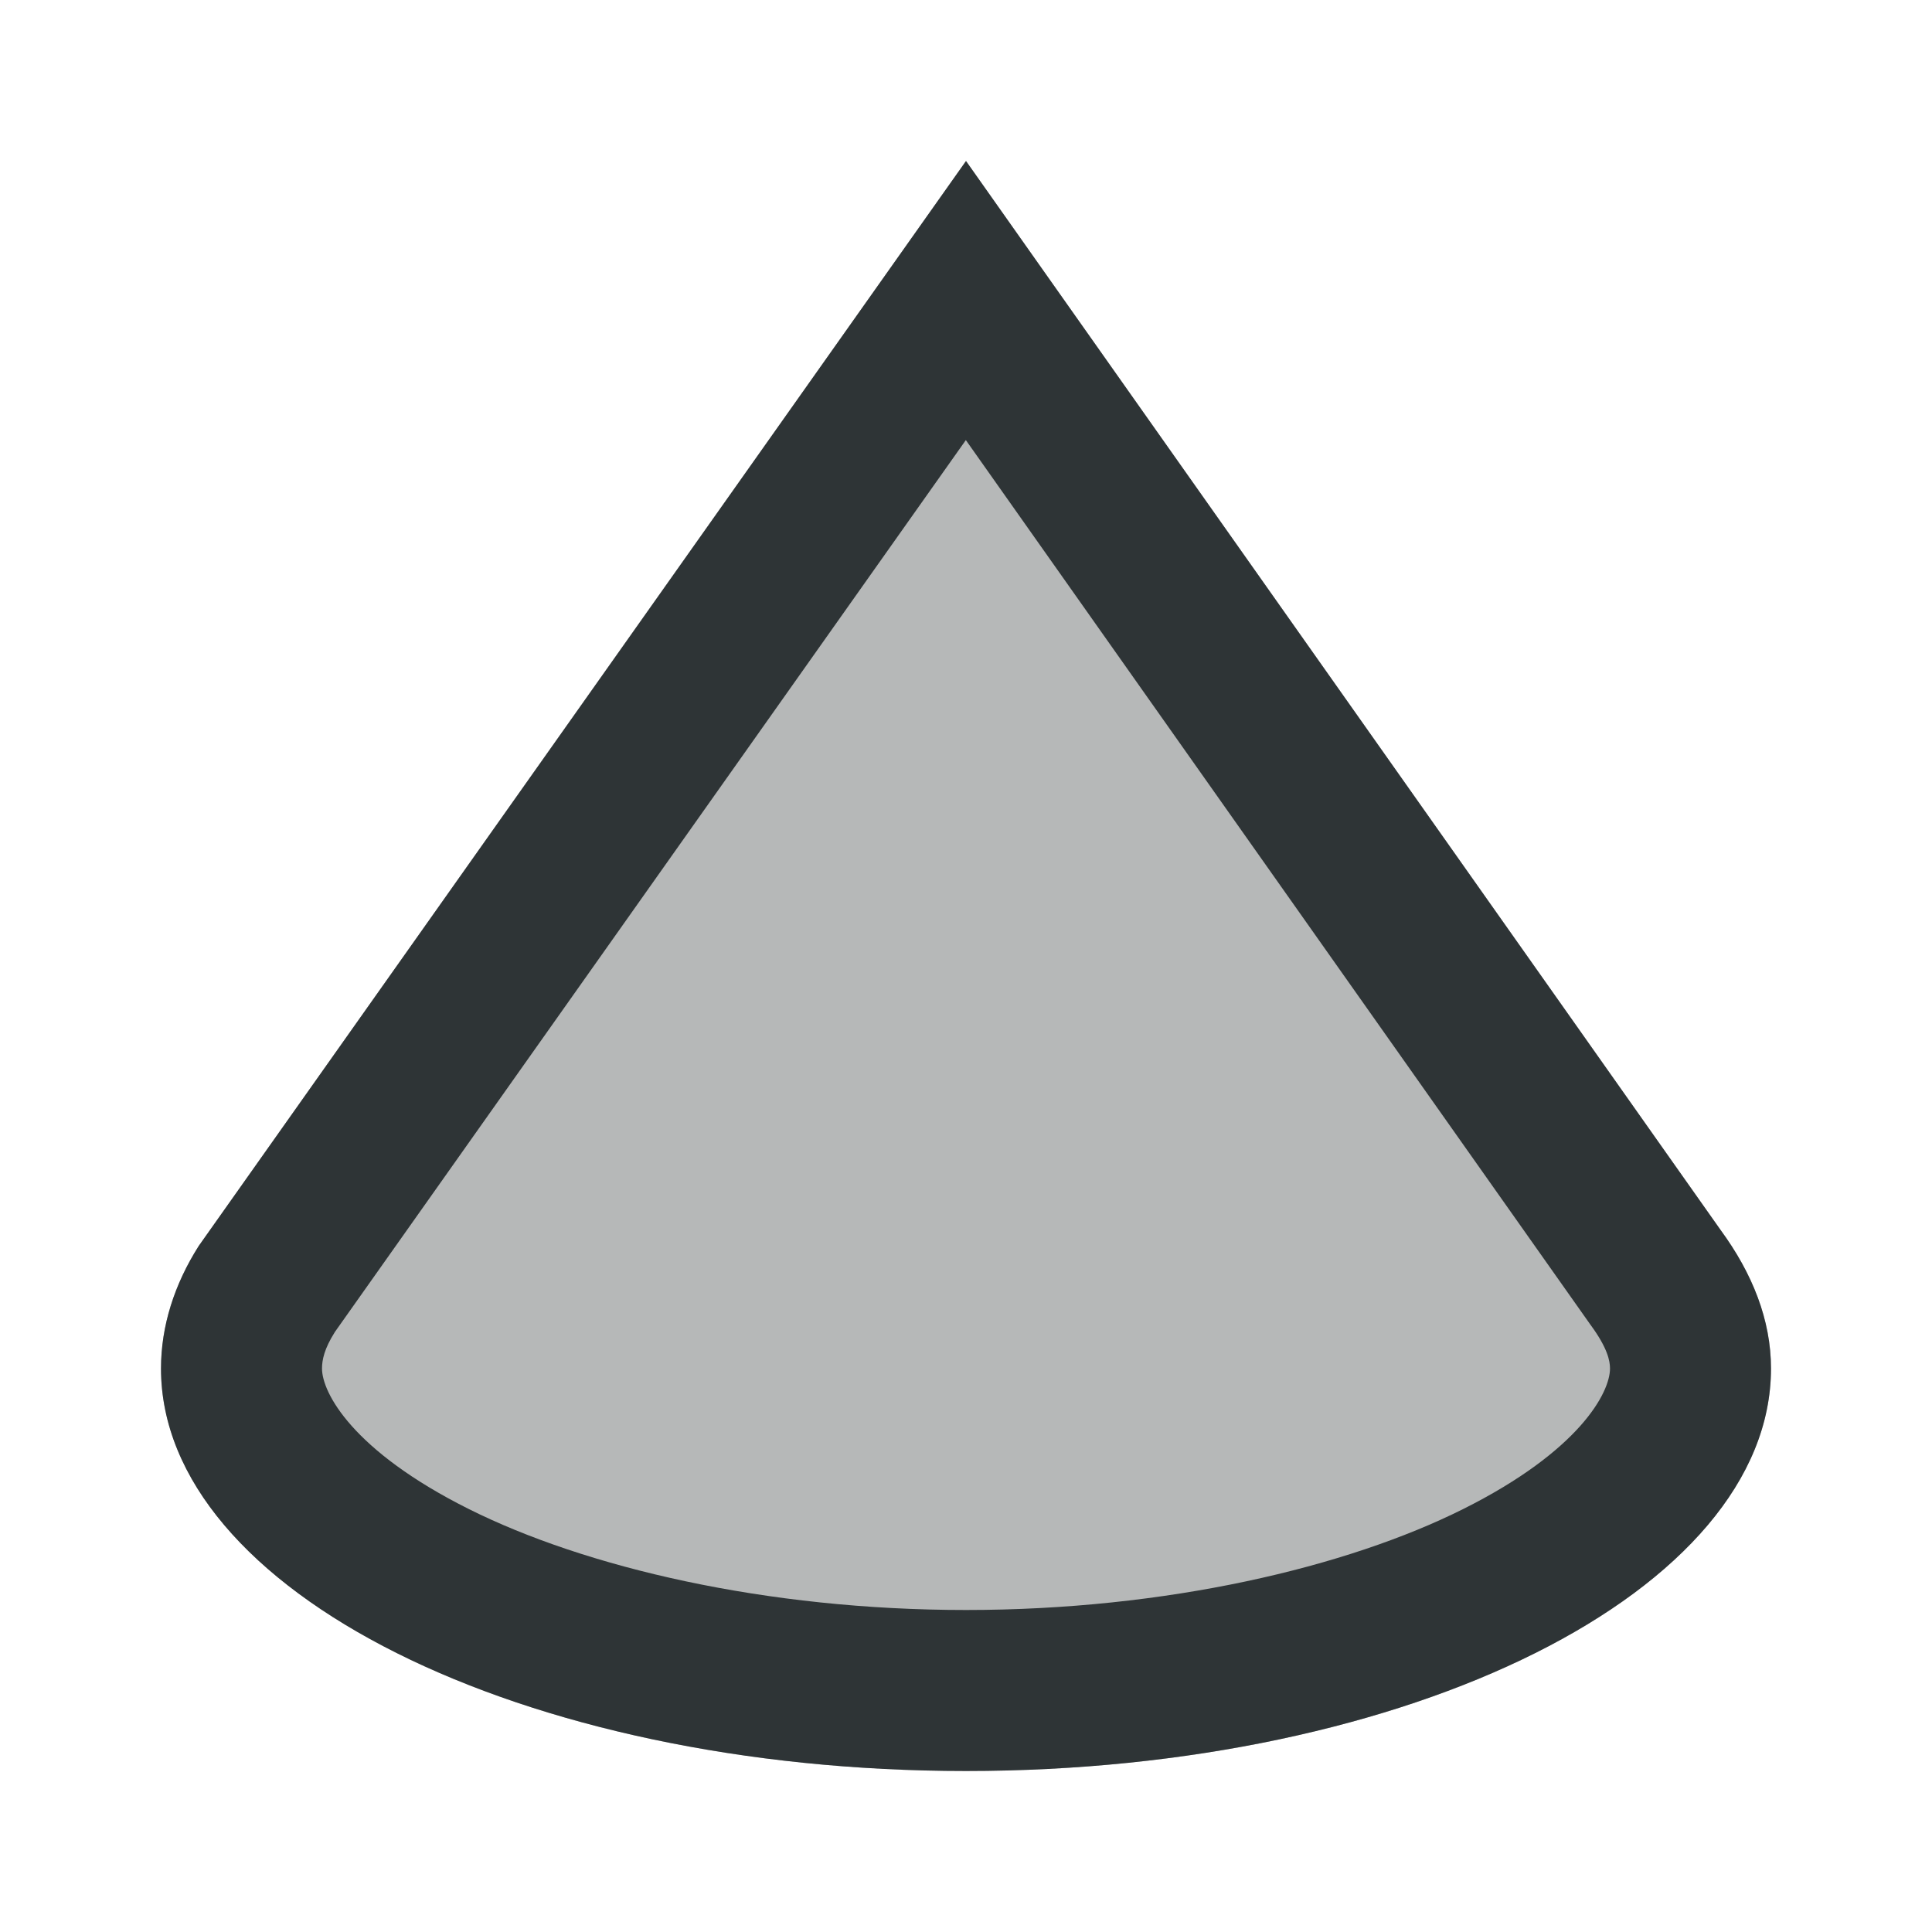
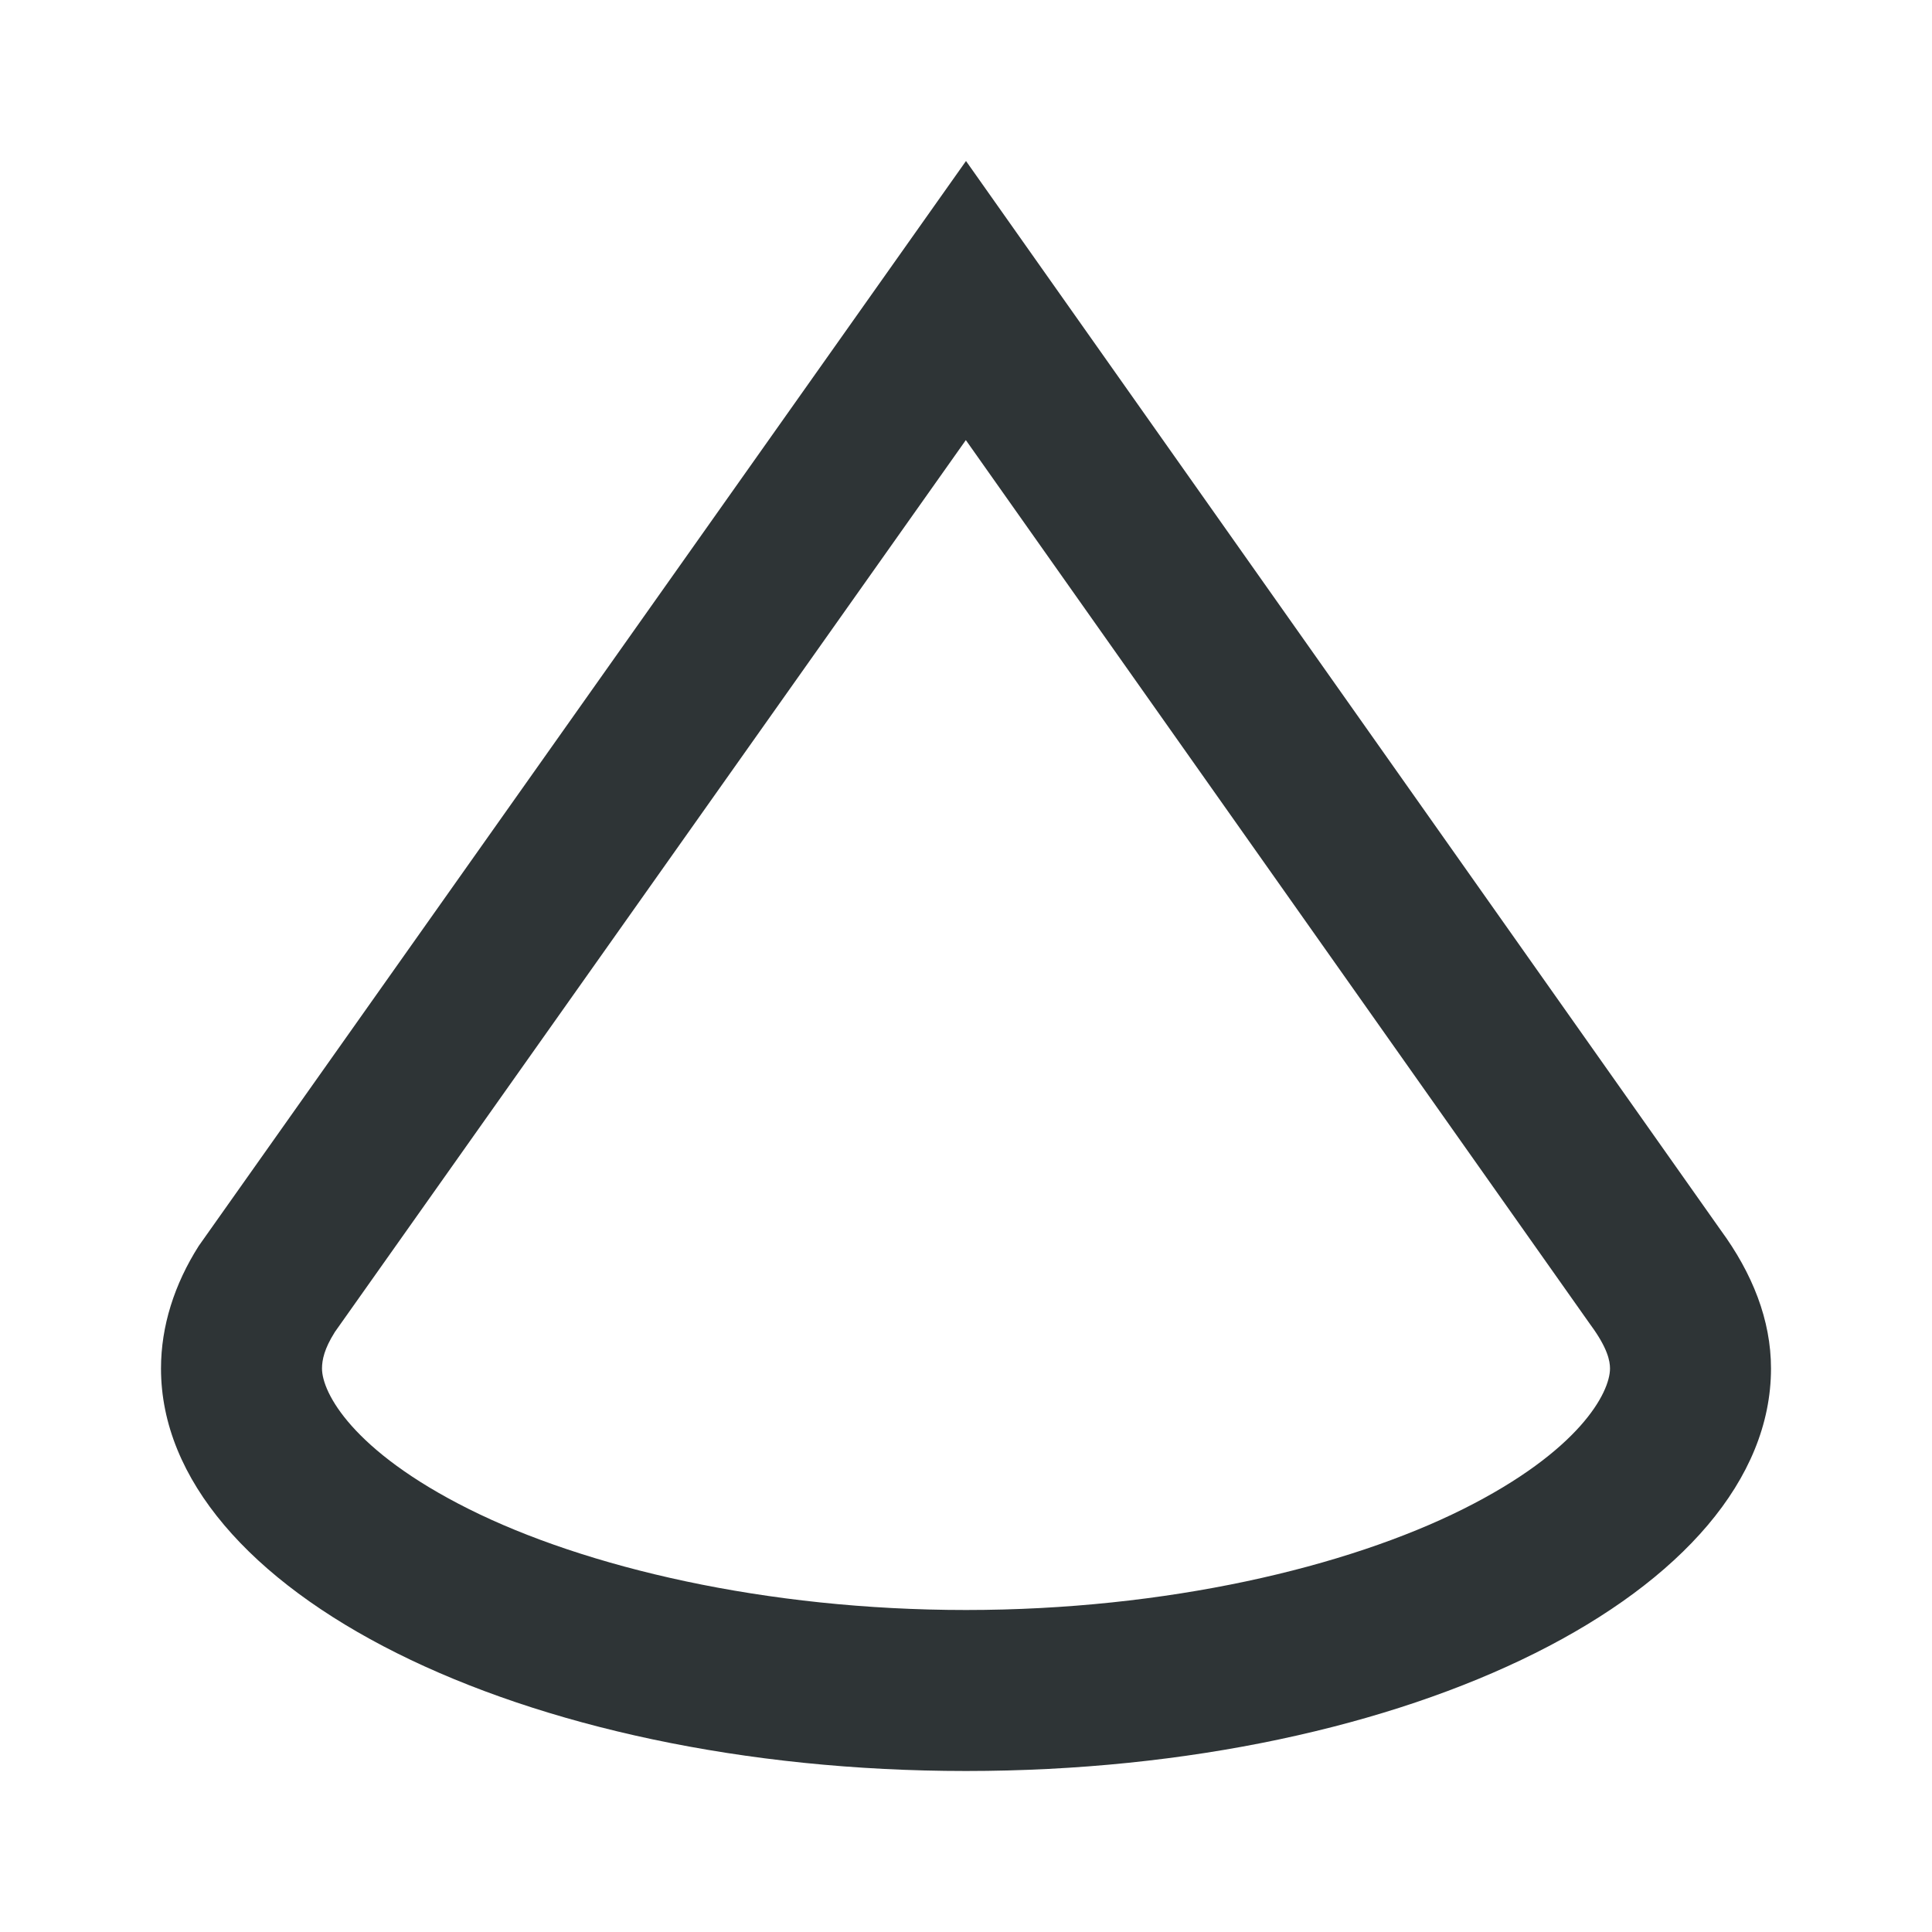
<svg xmlns="http://www.w3.org/2000/svg" viewBox="0 0 24 24">
  <g fill="#2e3436">
-     <path d="m12 2-9.531 13.477c-.303.477-.469.996-.469 1.523 0 2.761 4.477 5 10 5 5.523 0 10-2.239 10-5 0-.604-.232-1.183-.625-1.719z" opacity=".35" />
    <path d="m12 2-9.531 13.477c-.303.477-.469.996-.469 1.523 0 2.761 4.477 5 10 5 5.523 0 10-2.239 10-5 0-.604-.232-1.183-.625-1.719zm-.002 3.467 7.754 10.982.01.014c.21.286.238.446.238.537 0 .3-.379 1.023-1.824 1.746-1.446.723-3.685 1.254-6.176 1.254-2.491 0-4.73-.531-6.176-1.254-1.446-.723-1.824-1.446-1.824-1.746 0-.108.03-.247.156-.447.001-.002.001-.002.002-.004z" />
  </g>
</svg>